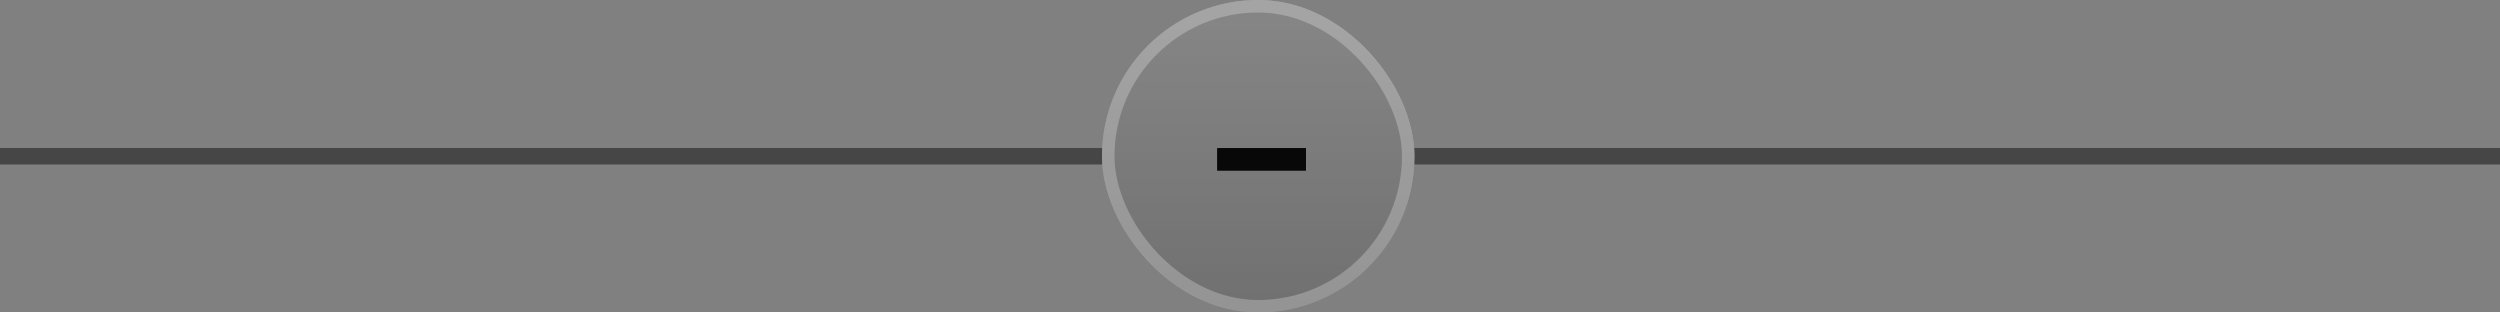
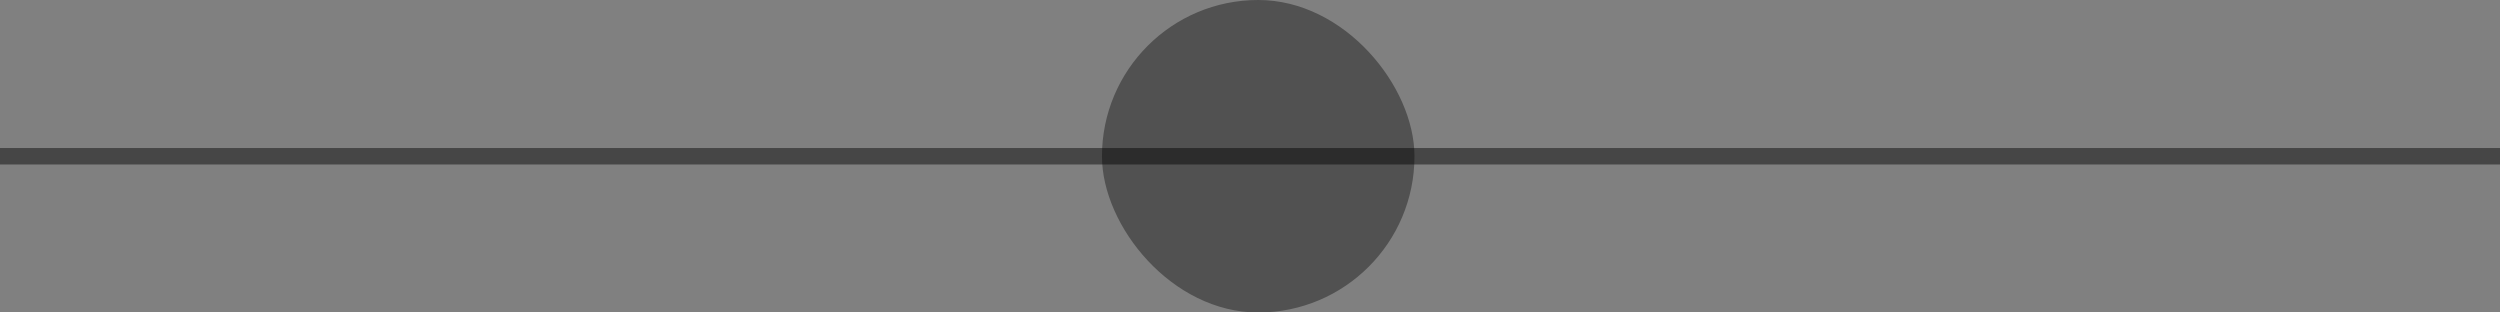
<svg xmlns="http://www.w3.org/2000/svg" width="152" height="19" viewBox="0 0 152 19" fill="none">
  <rect x="0" y="0" width="152" height="19" fill="#808080" stroke="none" />
  <path fill-rule="evenodd" clip-rule="evenodd" d="M152 10H0V9H152V10Z" fill="#464646" />
-   <rect x="67" width="19" height="19" rx="9.5" fill="url(#paint0_linear_9_1862)" />
  <rect x="67" width="19" height="19" rx="9.5" fill="black" fill-opacity="0.37" />
-   <path d="M74 10.38V9H79.404V10.38H74Z" fill="#080808" />
-   <rect x="67.38" y="0.38" width="18.24" height="18.24" rx="9.12" stroke="white" stroke-opacity="0.25" stroke-width="0.76" style="mix-blend-mode:soft-light" />
  <defs>
    <linearGradient id="paint0_linear_9_1862" x1="76.5" y1="0" x2="76.5" y2="19" gradientUnits="userSpaceOnUse">
      <stop stop-color="#D5D5D5" />
      <stop offset="1" stop-color="#B1B1B1" />
    </linearGradient>
  </defs>
</svg>